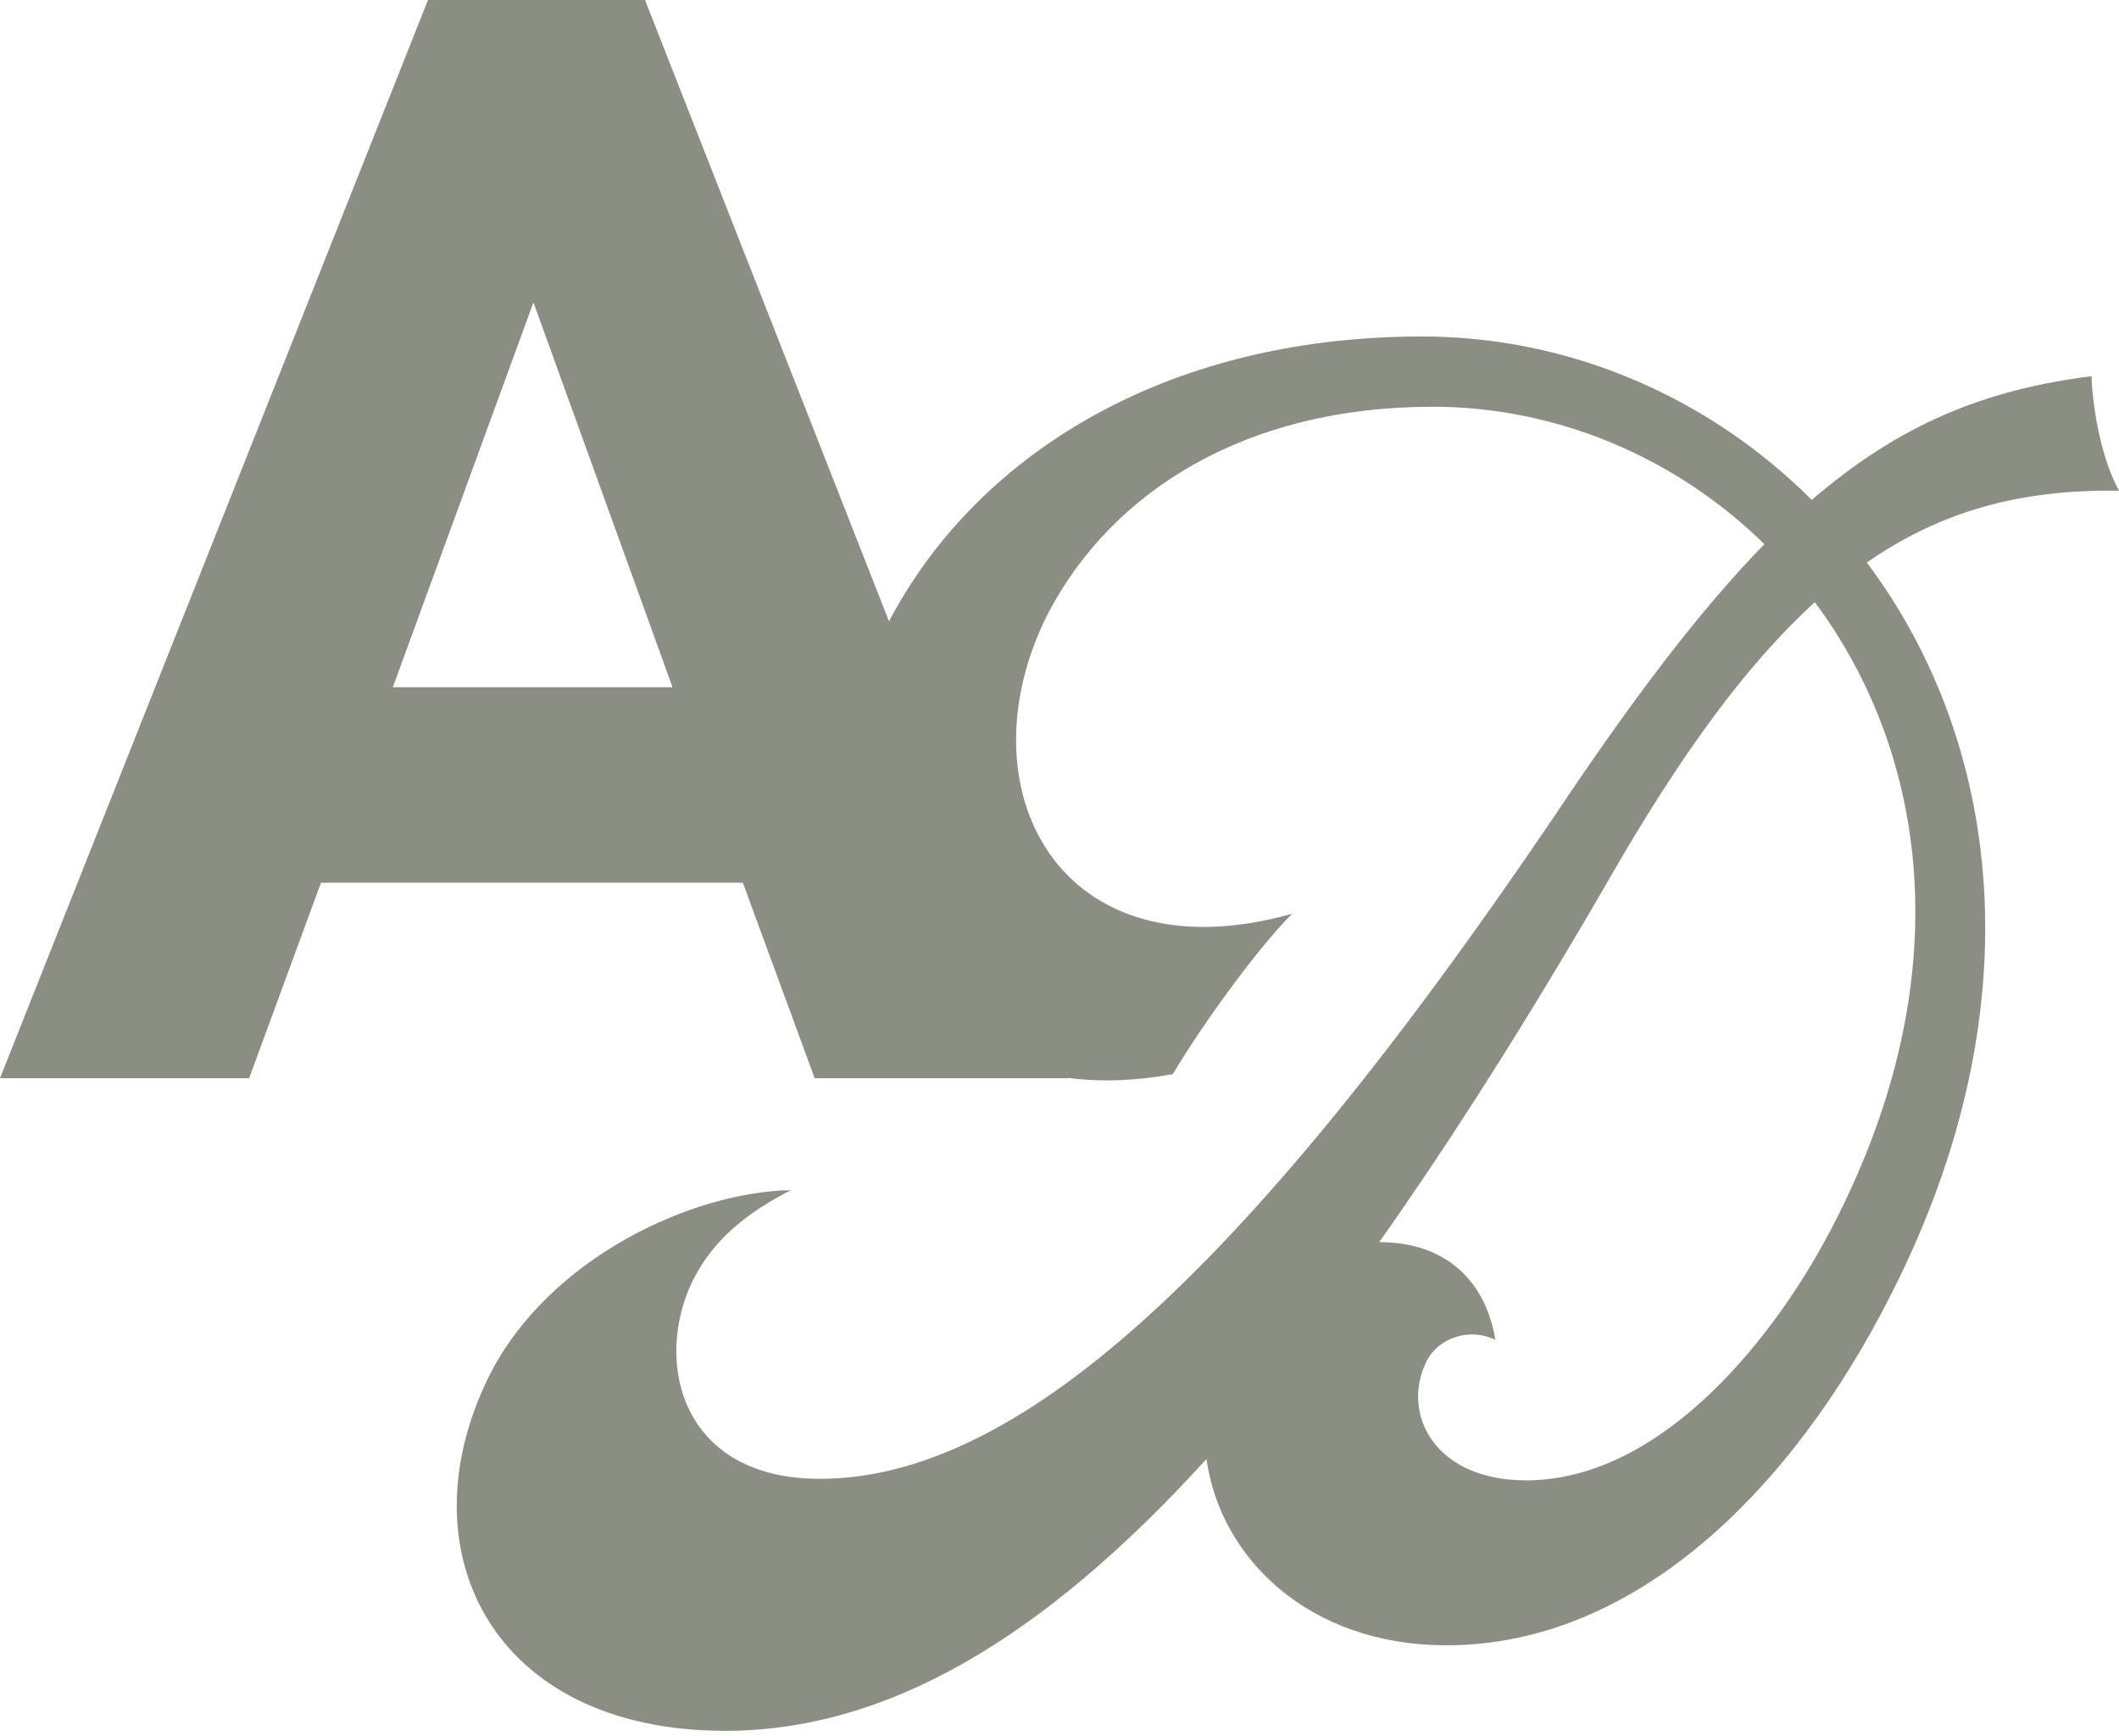
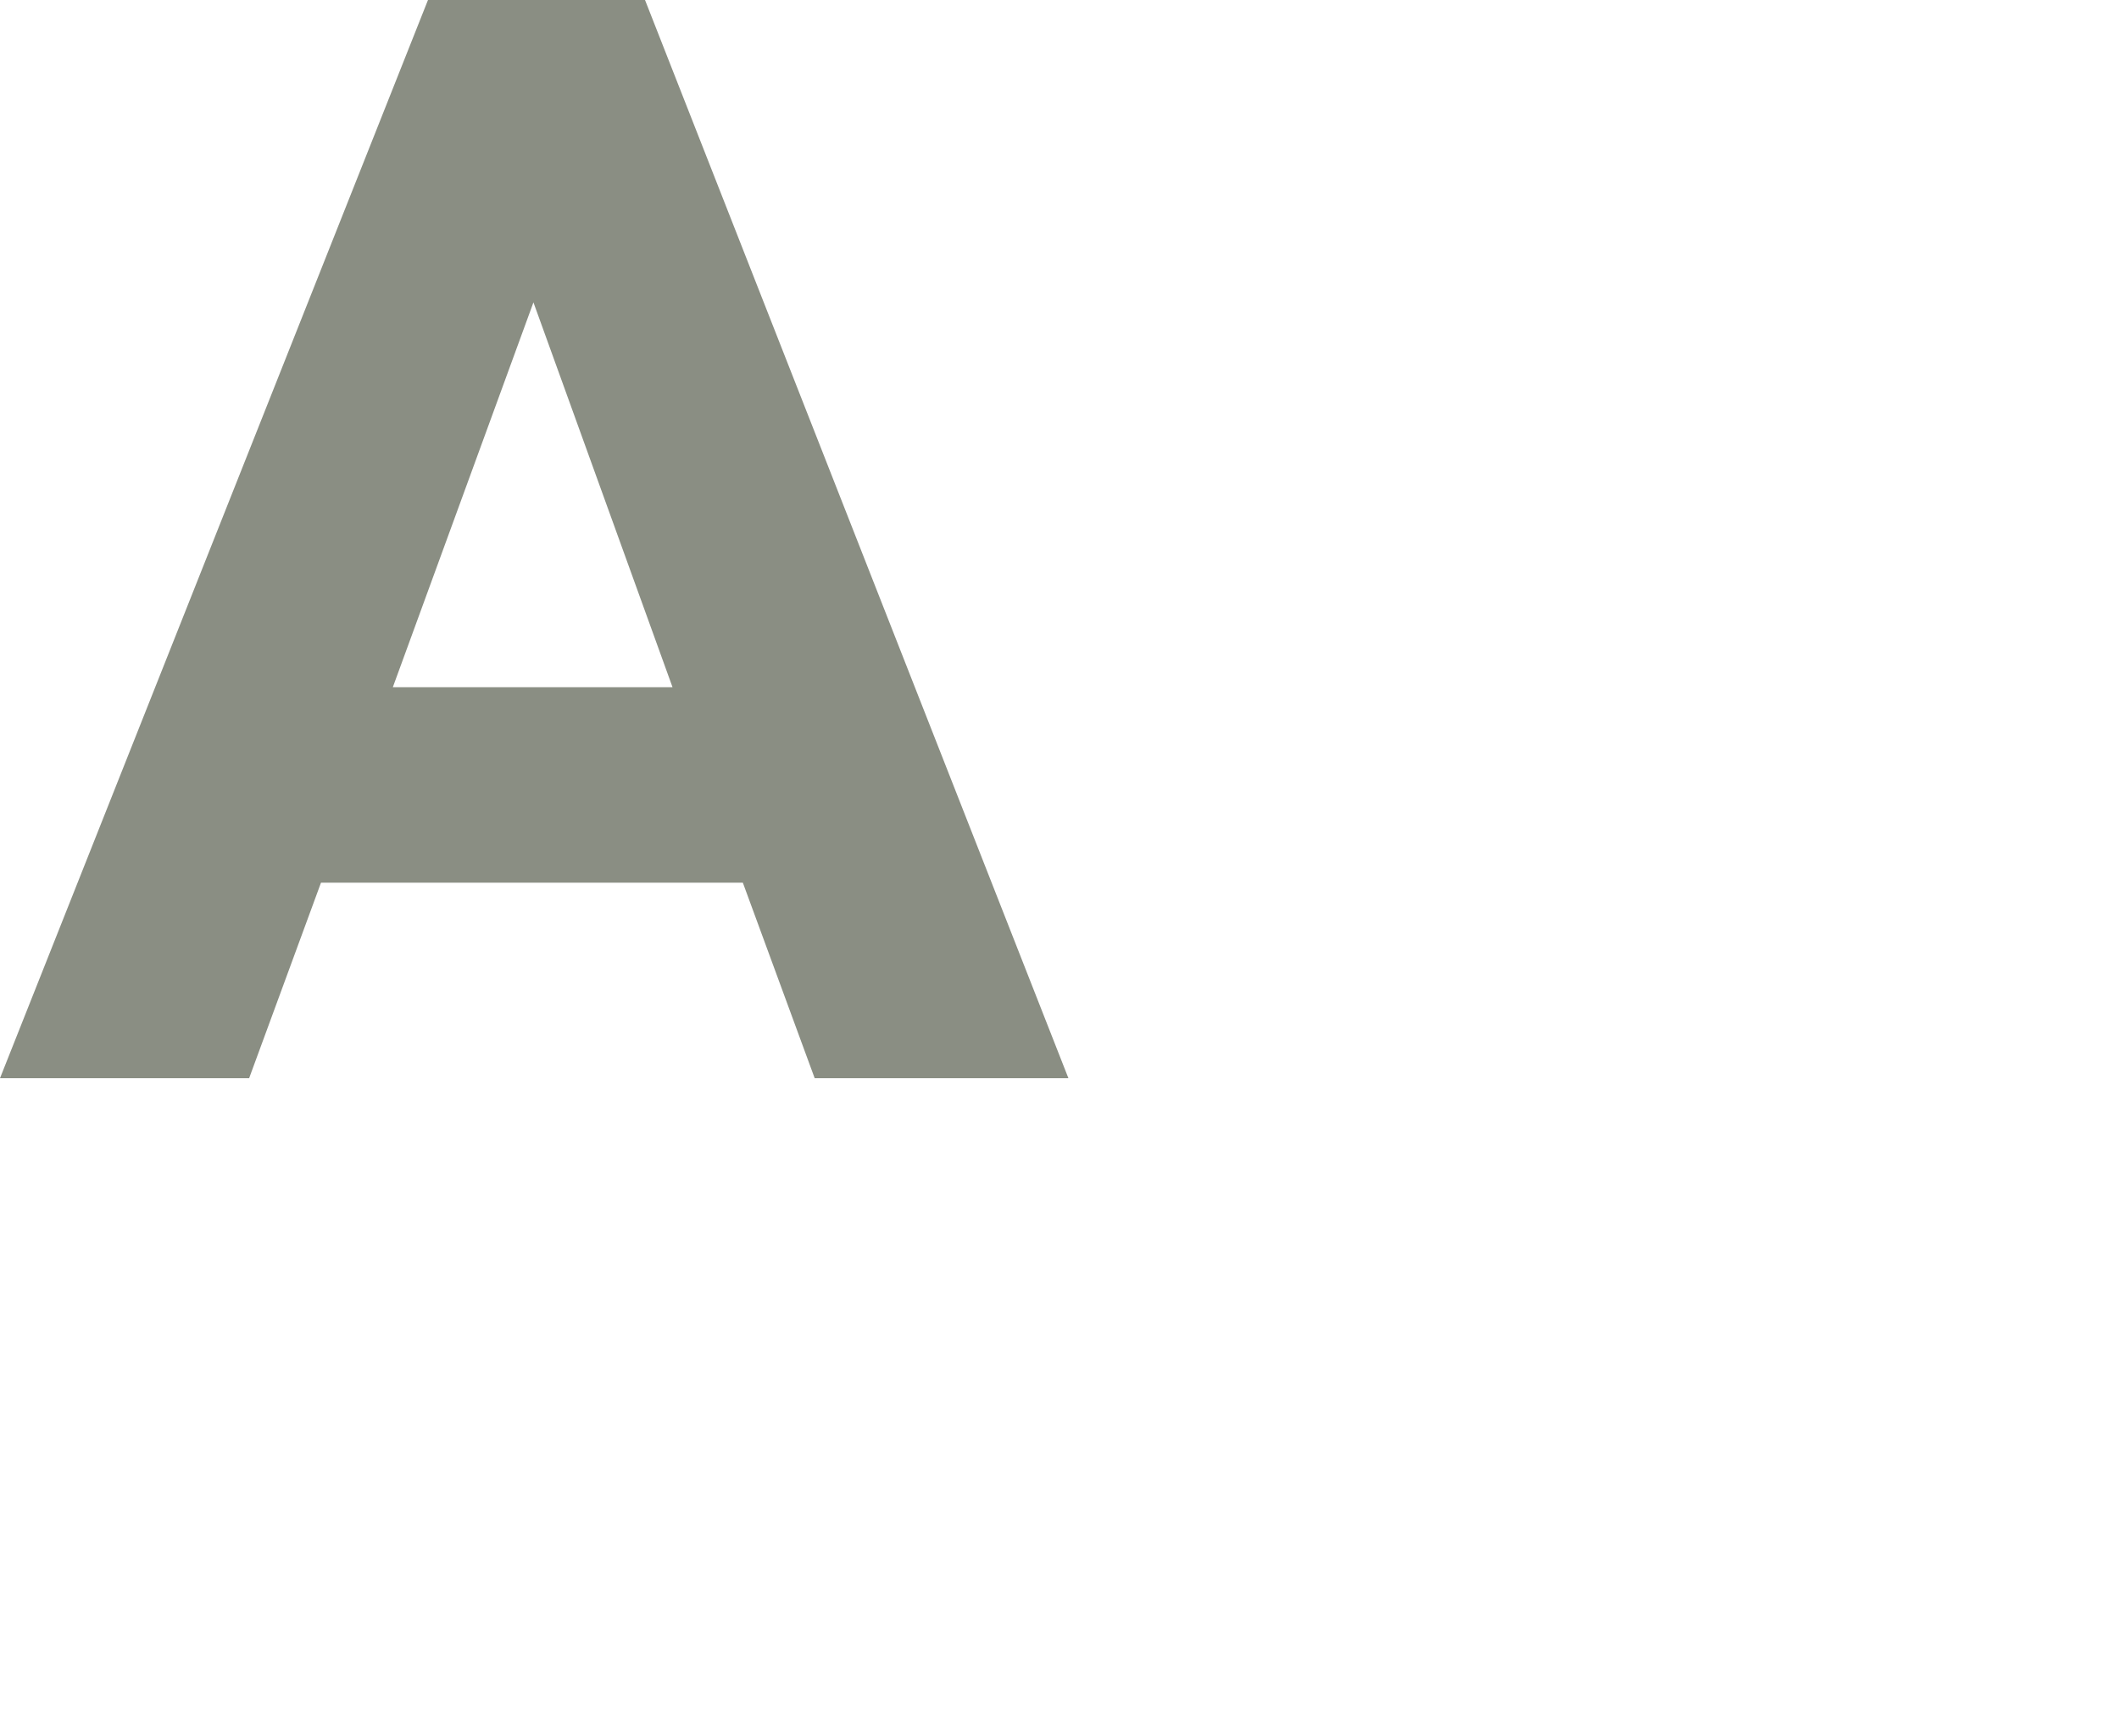
<svg xmlns="http://www.w3.org/2000/svg" width="155" height="127" viewBox="0 0 155 127" fill="none">
  <path d="M0 78.862L31.306 0H47.182L78.152 78.862H59.592L54.338 64.564H23.479L18.224 78.862H0ZM28.734 50.266H49.194L39.02 22.117L28.734 50.266Z" fill="#8A8E83" />
-   <path d="M35.815 100.57C40.175 91.969 50.685 87.166 57.841 87.054C54.822 88.618 52.251 90.517 50.685 93.644C47.778 99.565 49.791 108.166 59.965 108.166C74.165 108.166 90.712 93.644 113.632 59.798C119.446 51.086 124.365 44.607 129.061 39.803C122.576 33.437 113.855 29.75 104.799 29.75C91.159 29.75 81.32 35.894 76.624 44.942C70.251 57.564 77.407 71.639 94.513 66.836C91.83 69.517 87.693 75.325 85.792 78.564C65.22 82.362 56.723 61.809 64.885 45.724C71.146 33.548 84.898 24.612 104.017 24.612C114.862 24.612 125.036 29.08 132.527 36.564C138.9 31.091 145.049 28.521 152.987 27.516C153.099 30.197 153.77 33.66 155 35.894C147.844 35.782 142.031 37.346 136.552 41.144C146.279 54.102 149.074 73.538 138.341 94.65C131.074 109.059 119.558 120.341 105.805 120.341C95.743 120.341 89.258 113.974 88.252 106.714C76.065 120.118 64.661 126.597 53.033 126.597C35.927 126.597 29.442 113.304 35.815 100.57ZM100.886 90.852C105.917 90.852 108.712 93.868 109.383 98.001C107.594 97.107 105.246 97.777 104.352 99.565C102.451 103.363 104.911 108.278 111.619 108.278C121.682 108.278 130.067 97.554 134.204 89.4C143.484 71.304 140.912 54.995 132.751 44.048C127.719 48.628 122.912 55.219 117.657 64.378C111.843 74.431 106.253 83.256 100.886 90.852Z" fill="#8A8E83" />
</svg>